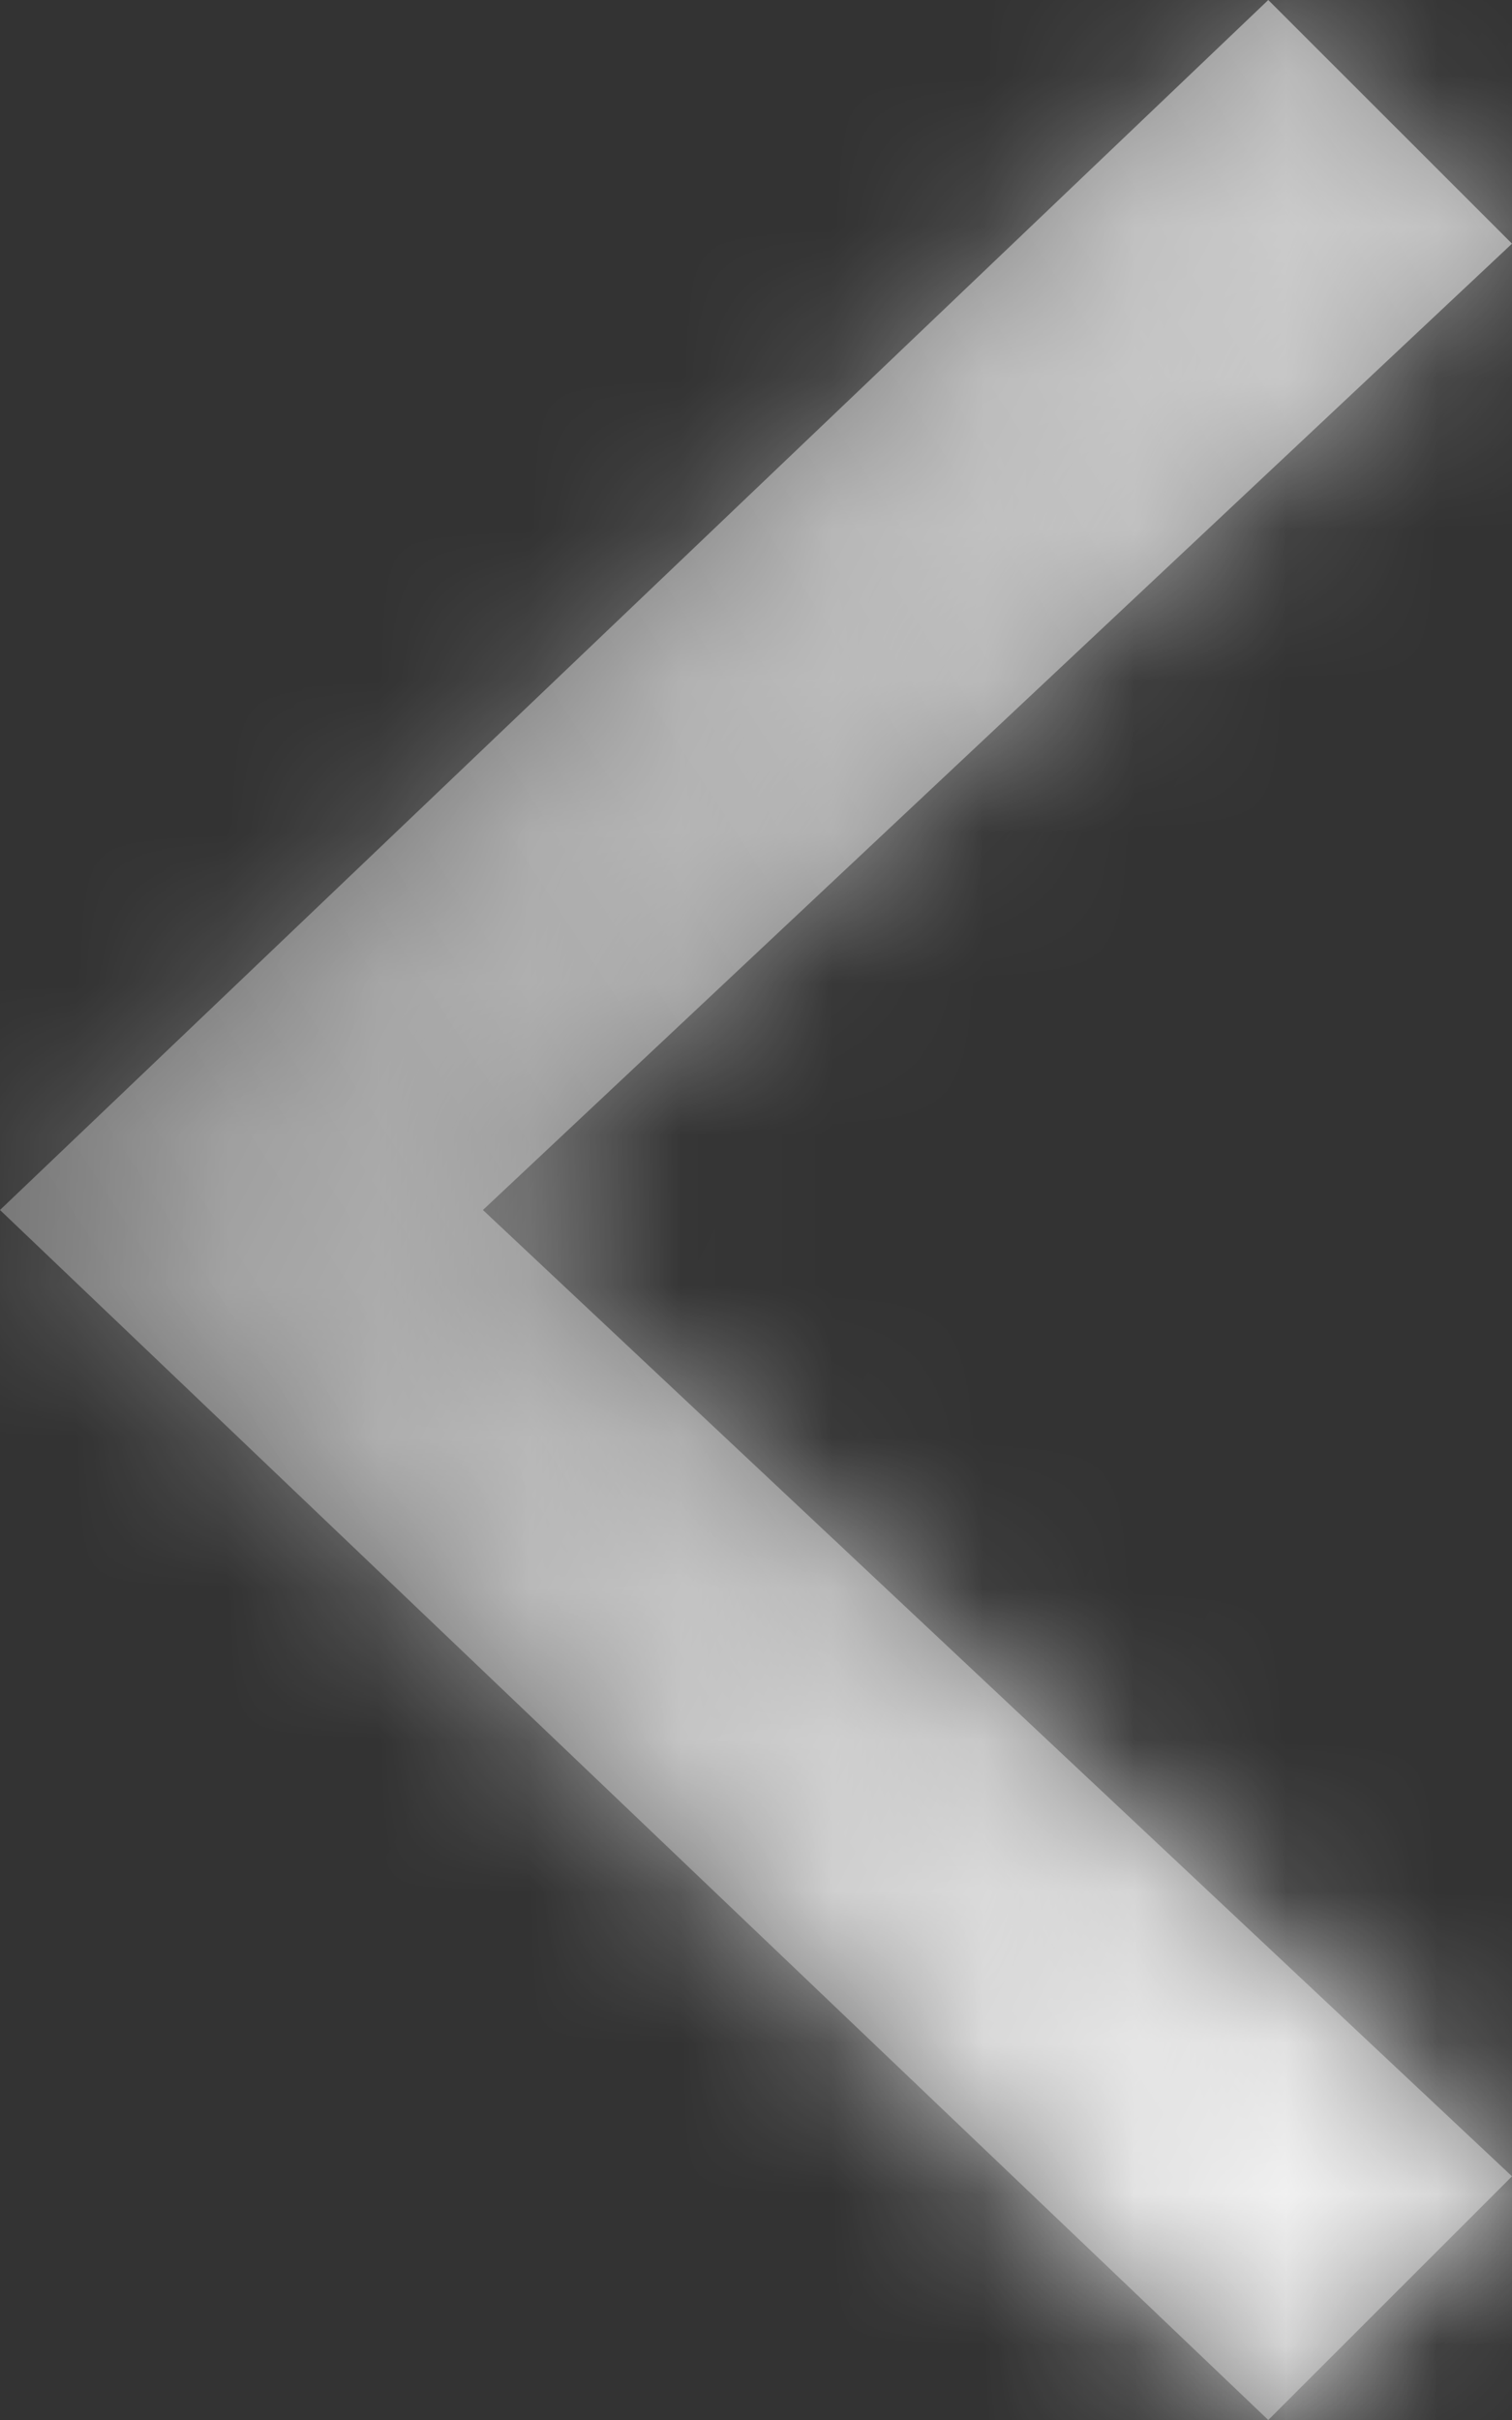
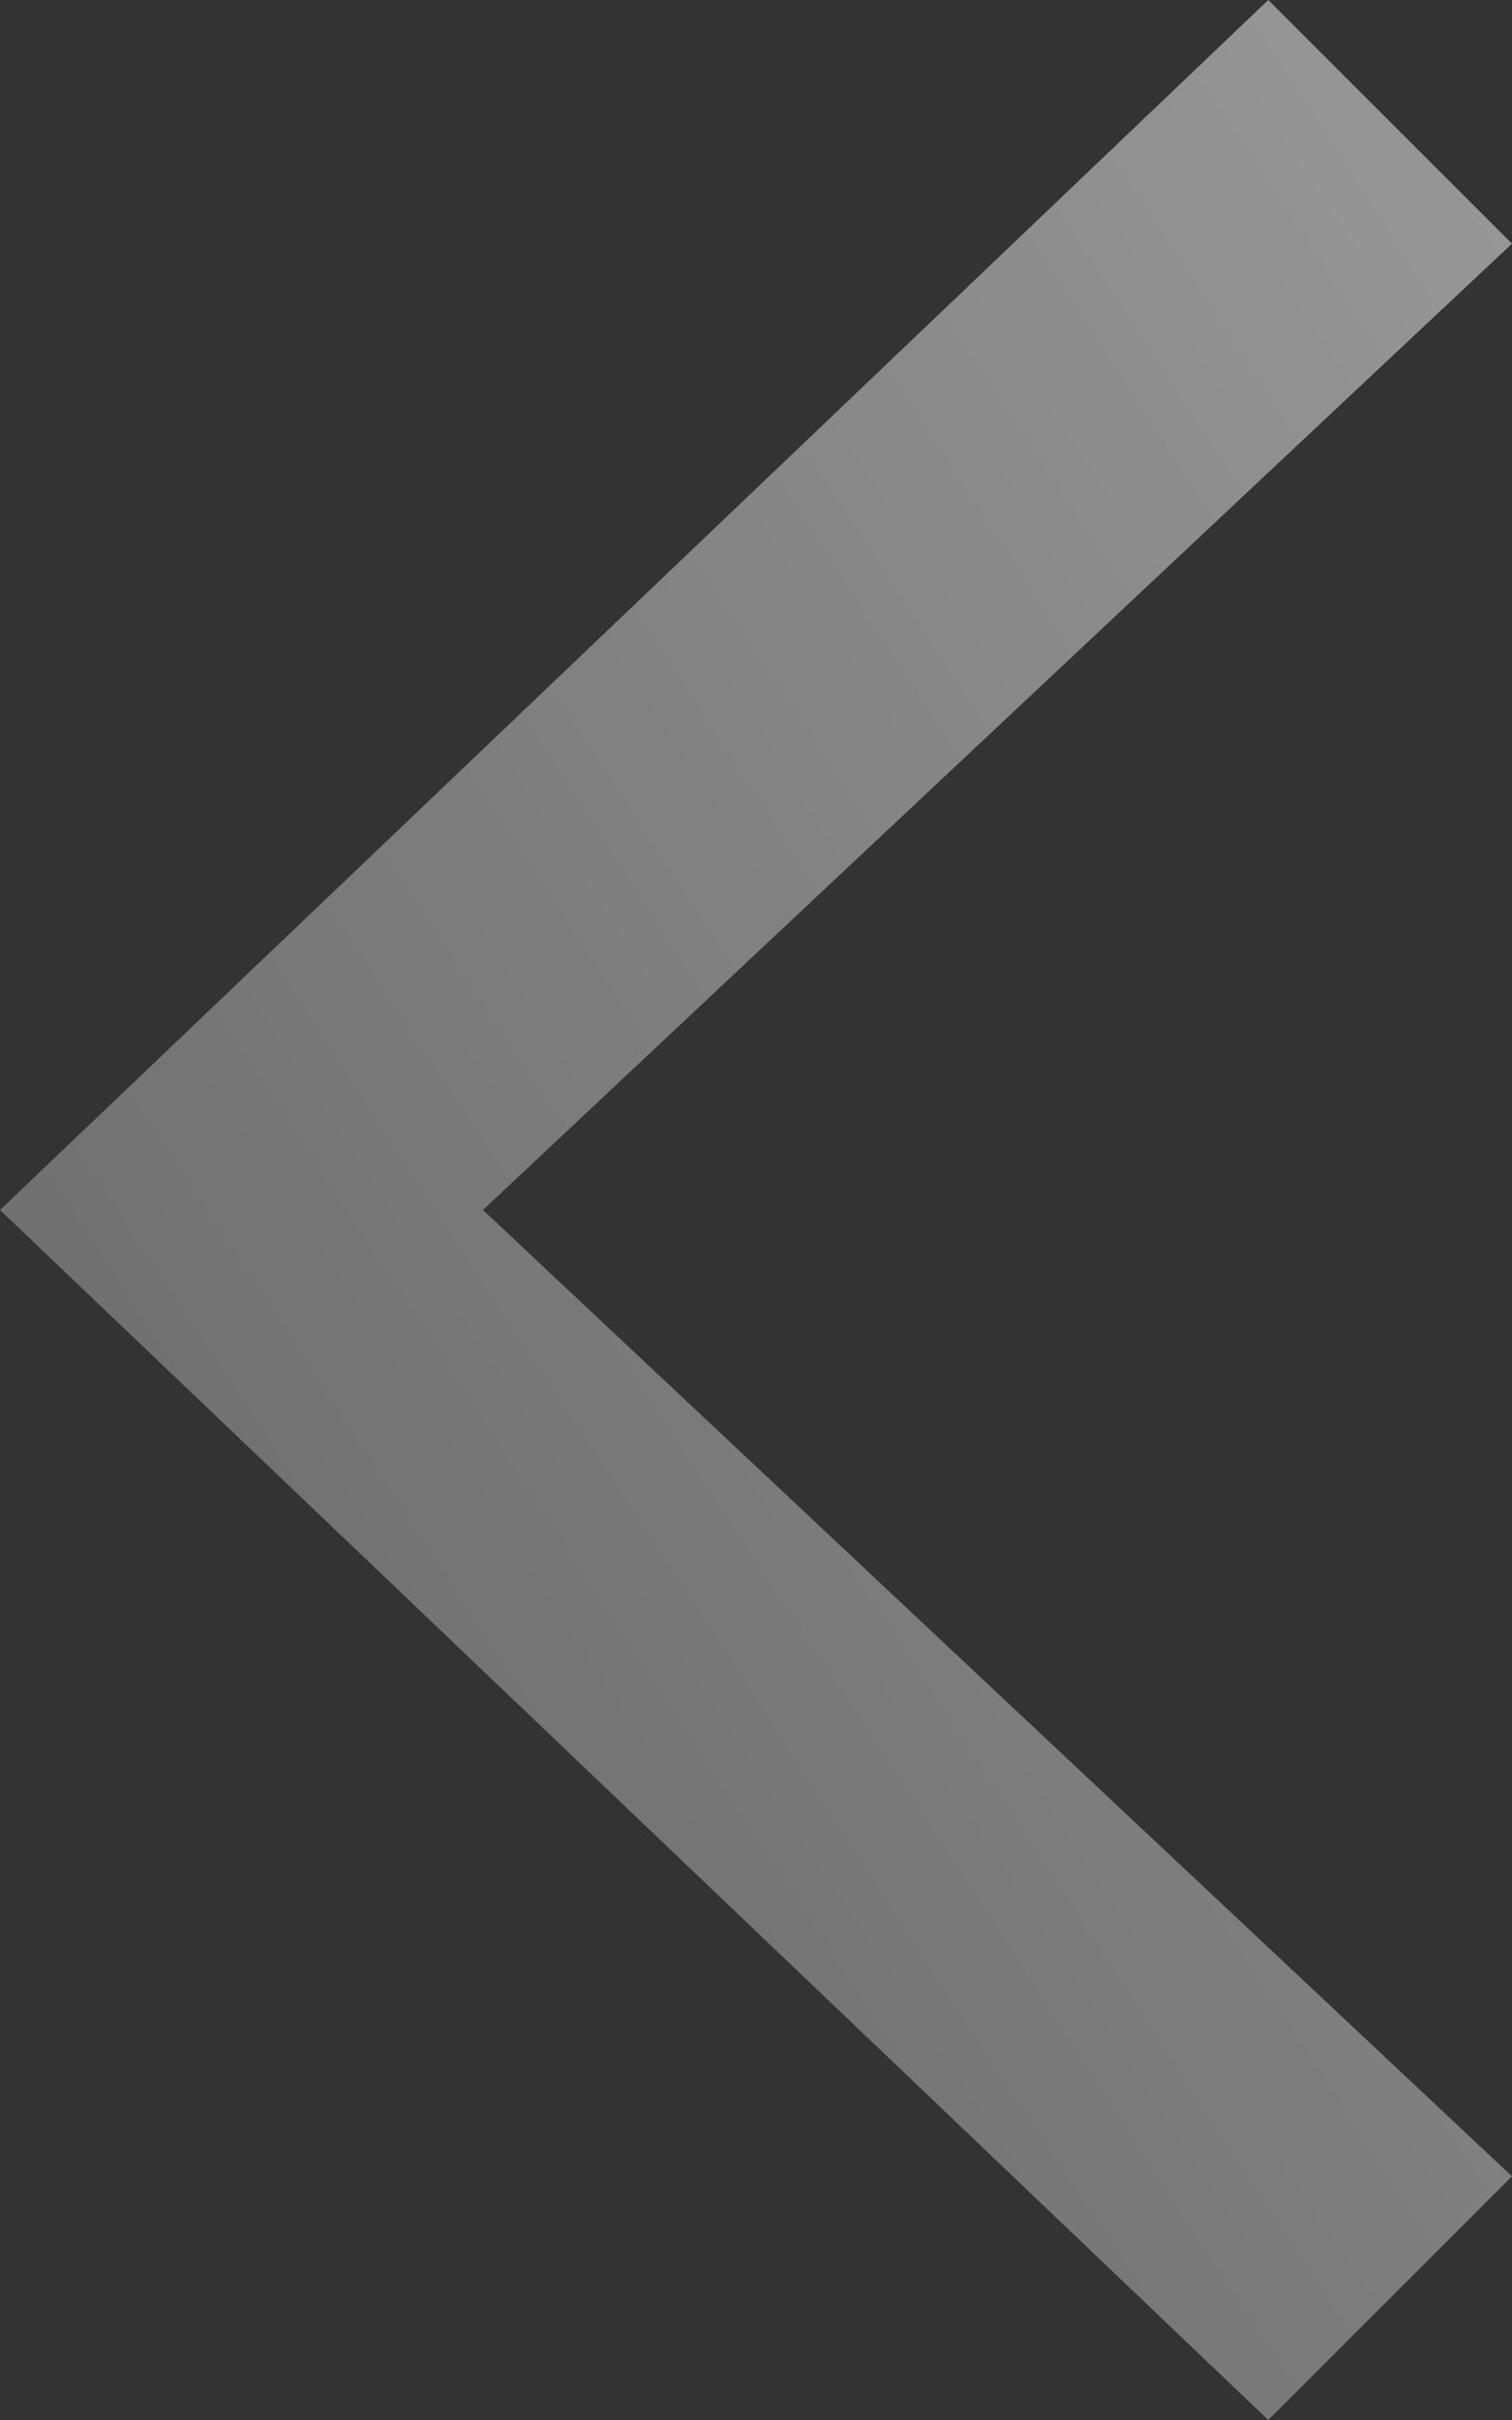
<svg xmlns="http://www.w3.org/2000/svg" width="10" height="16" viewBox="0 0 10 16" fill="none">
  <rect x="0" y="0" width="10" height="16" fill="#333333" stroke="none" />
  <mask id="path-1-inside-1_2144_320" fill="white">
-     <path d="M10 1.611L8.388 -7.04378e-08L0 8L8.388 16L10 14.389L3.194 8L10 1.611Z" />
-   </mask>
+     </mask>
  <path d="M10 1.611L8.388 -7.04378e-08L0 8L8.388 16L10 14.389L3.194 8L10 1.611Z" fill="url(#paint0_linear_2144_320)" />
-   <path d="M8.388 -7.04378e-08L6.816 -1.649L8.426 -3.184L9.999 -1.611L8.388 -7.04378e-08ZM10 1.611L11.611 0L13.274 1.663L11.559 3.273L10 1.611ZM3.194 8L1.635 9.661L-0.135 8L1.635 6.339L3.194 8ZM10 14.389L11.559 12.727L13.274 14.337L11.611 16L10 14.389ZM8.388 16L9.999 17.611L8.426 19.184L6.816 17.649L8.388 16ZM0 8L-1.572 9.649L-3.301 8L-1.572 6.351L0 8ZM8.388 -7.04378e-08L9.999 -1.611L11.611 0L10 1.611L8.389 3.222L6.777 1.611L8.388 -7.04378e-08ZM10 1.611L11.559 3.273L4.753 9.661L3.194 8L1.635 6.339L8.44 -0.05L10 1.611ZM3.194 8L4.753 6.339L11.559 12.727L10 14.389L8.44 16.05L1.635 9.661L3.194 8ZM10 14.389L11.611 16L9.999 17.611L8.388 16L6.777 14.389L8.389 12.778L10 14.389ZM8.388 16L6.816 17.649L-1.572 9.649L0 8L1.573 6.351L9.961 14.351L8.388 16ZM0 8L-1.572 6.351L6.816 -1.649L8.388 -7.04378e-08L9.961 1.649L1.573 9.649L0 8Z" fill="url(#paint1_linear_2144_320)" mask="url(#path-1-inside-1_2144_320)" />
  <defs>
    <linearGradient id="paint0_linear_2144_320" x1="-1" y1="18.4" x2="15.134" y2="7.858" gradientUnits="userSpaceOnUse">
      <stop stop-color="white" stop-opacity="0.2" />
      <stop offset="1" stop-color="white" stop-opacity="0.5" />
    </linearGradient>
    <linearGradient id="paint1_linear_2144_320" x1="-1" y1="1.6" x2="13.354" y2="9.111" gradientUnits="userSpaceOnUse">
      <stop stop-color="white" stop-opacity="0" />
      <stop offset="1" stop-color="white" />
    </linearGradient>
  </defs>
</svg>